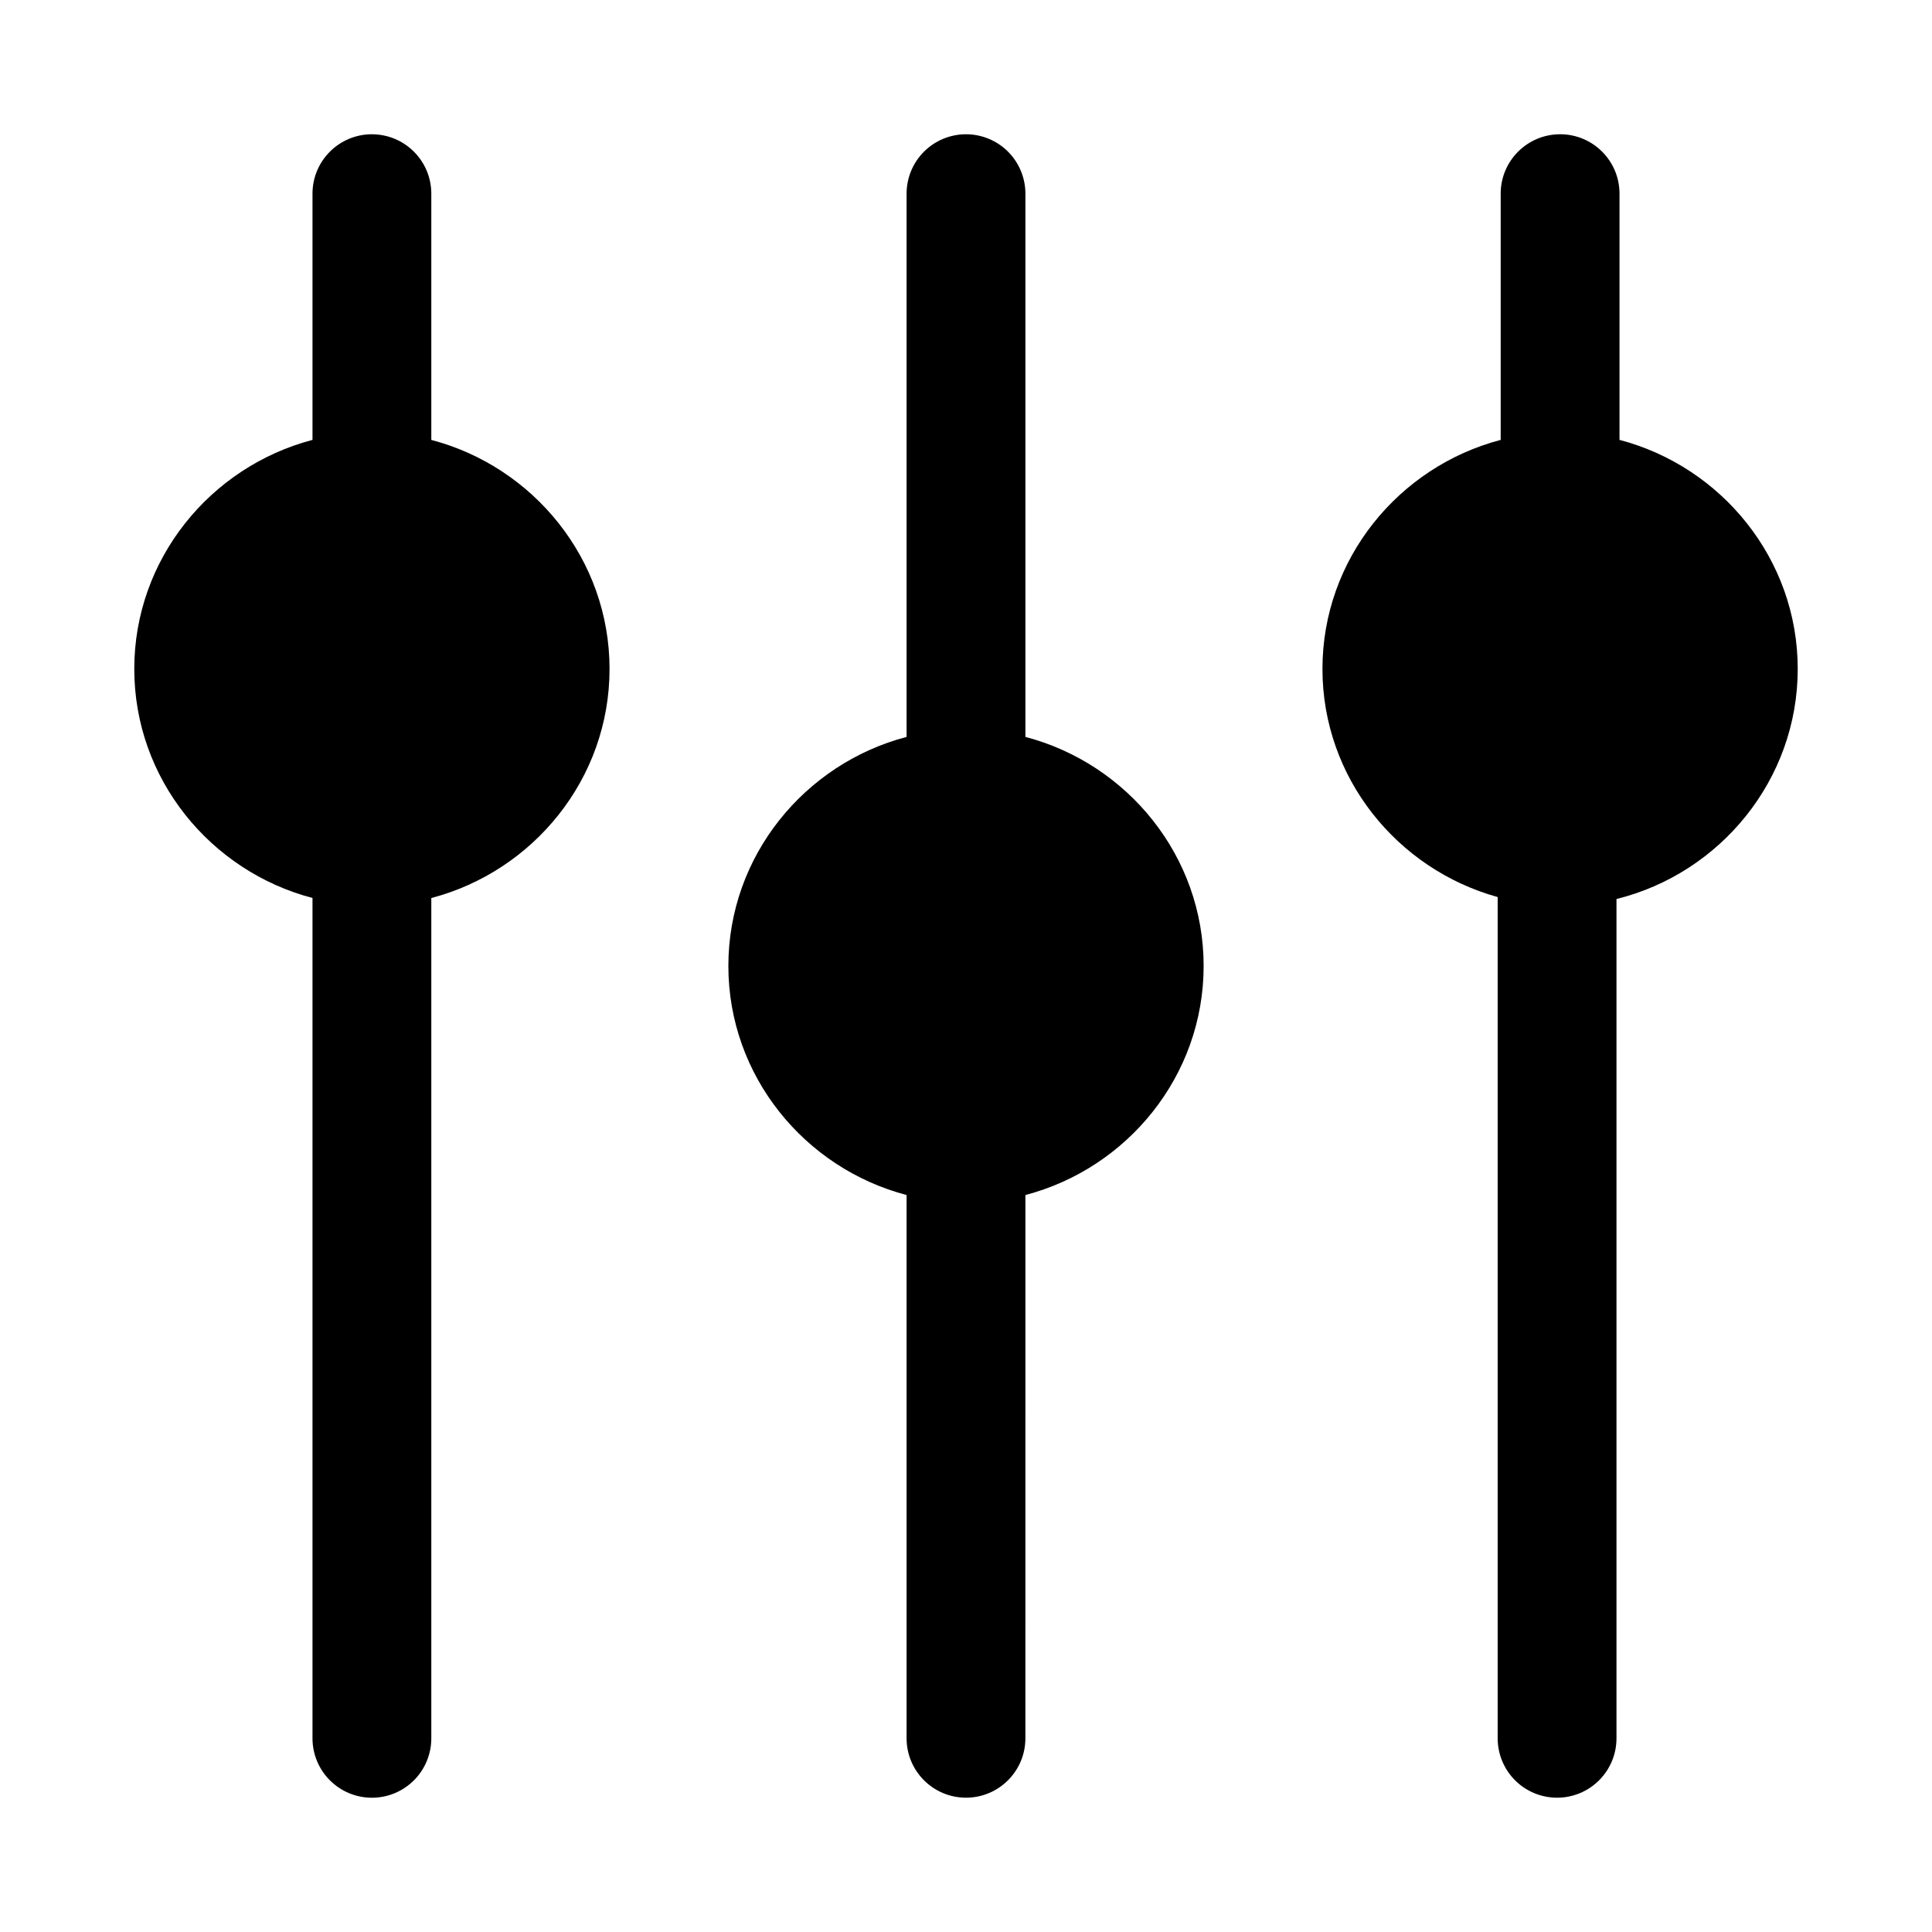
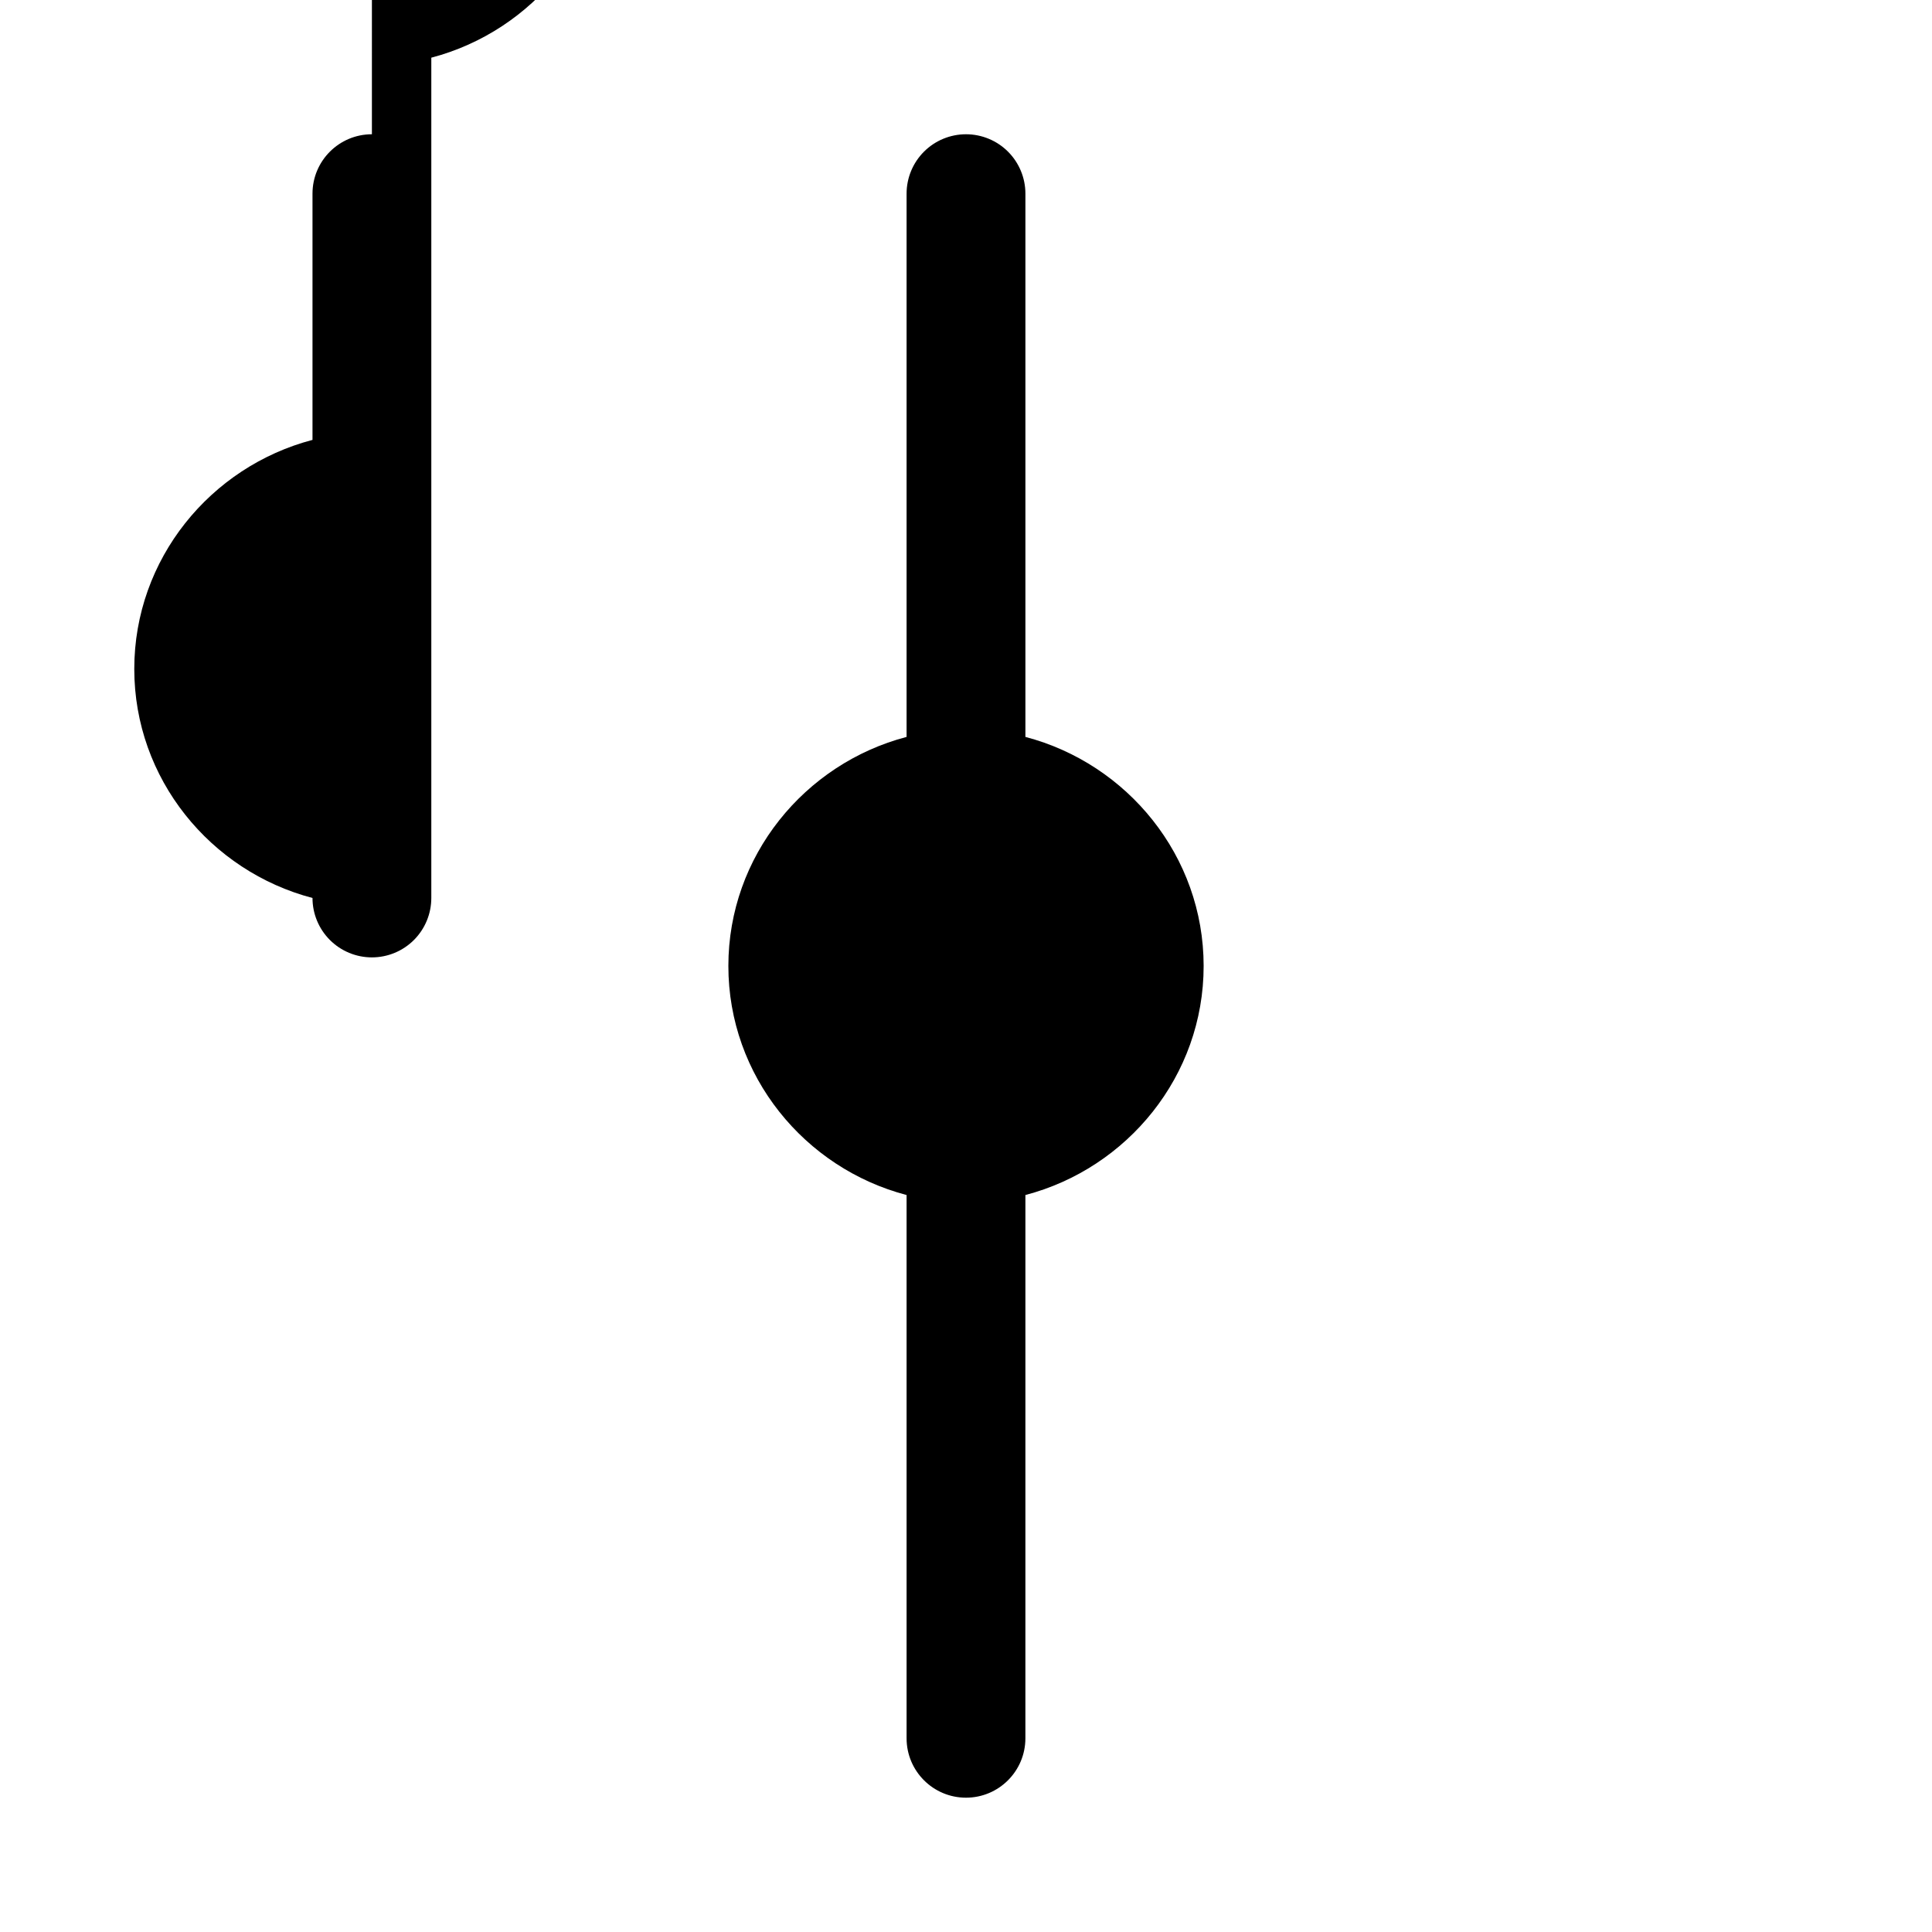
<svg xmlns="http://www.w3.org/2000/svg" fill="#000000" width="800px" height="800px" version="1.1" viewBox="144 144 512 512">
  <g>
-     <path d="m242.56 179.58c-8.695 0-15.746 7.047-15.746 15.742v65.254c-27.012 7.082-47.23 31.57-47.23 60.699 0 29.133 20.219 53.617 47.23 60.699v222.7c0 4.176 1.66 8.18 4.613 11.133 2.953 2.953 6.957 4.609 11.133 4.609 4.176 0 8.18-1.656 11.133-4.609 2.953-2.953 4.609-6.957 4.609-11.133v-222.69c27.016-7.086 47.234-31.57 47.234-60.703 0-29.129-20.219-53.617-47.234-60.699v-65.254c0-8.695-7.047-15.742-15.742-15.742z" />
+     <path d="m242.56 179.58c-8.695 0-15.746 7.047-15.746 15.742v65.254c-27.012 7.082-47.23 31.57-47.23 60.699 0 29.133 20.219 53.617 47.23 60.699c0 4.176 1.66 8.18 4.613 11.133 2.953 2.953 6.957 4.609 11.133 4.609 4.176 0 8.18-1.656 11.133-4.609 2.953-2.953 4.609-6.957 4.609-11.133v-222.69c27.016-7.086 47.234-31.57 47.234-60.703 0-29.129-20.219-53.617-47.234-60.699v-65.254c0-8.695-7.047-15.742-15.742-15.742z" />
    <path d="m400 179.58c-4.176 0-8.18 1.66-11.133 4.609-2.953 2.953-4.613 6.957-4.613 11.133v143.97c-27.012 7.082-47.23 31.57-47.23 60.703s20.219 53.617 47.23 60.699v143.97c0 8.695 7.051 15.742 15.742 15.742 8.695 0 15.742-7.051 15.742-15.742l0.004-143.97c27.016-7.082 47.234-31.57 47.234-60.699 0-29.133-20.219-53.621-47.234-60.703v-143.97c0-4.176-1.66-8.18-4.609-11.133-2.953-2.949-6.957-4.609-11.133-4.609z" />
-     <path d="m557.44 179.58c-8.695 0-15.742 7.047-15.742 15.742v65.254c-27.016 7.082-47.234 31.57-47.234 60.699 0 28.84 19.828 53.094 46.434 60.453v222.94c0 4.176 1.66 8.18 4.613 11.133 2.953 2.953 6.957 4.609 11.133 4.609s8.18-1.656 11.133-4.609c2.953-2.953 4.609-6.957 4.609-11.133v-222.42c27.43-6.789 48.031-31.547 48.031-60.977 0-29.129-20.219-53.617-47.23-60.699v-65.254c0-8.695-7.051-15.742-15.746-15.742z" />
  </g>
</svg>